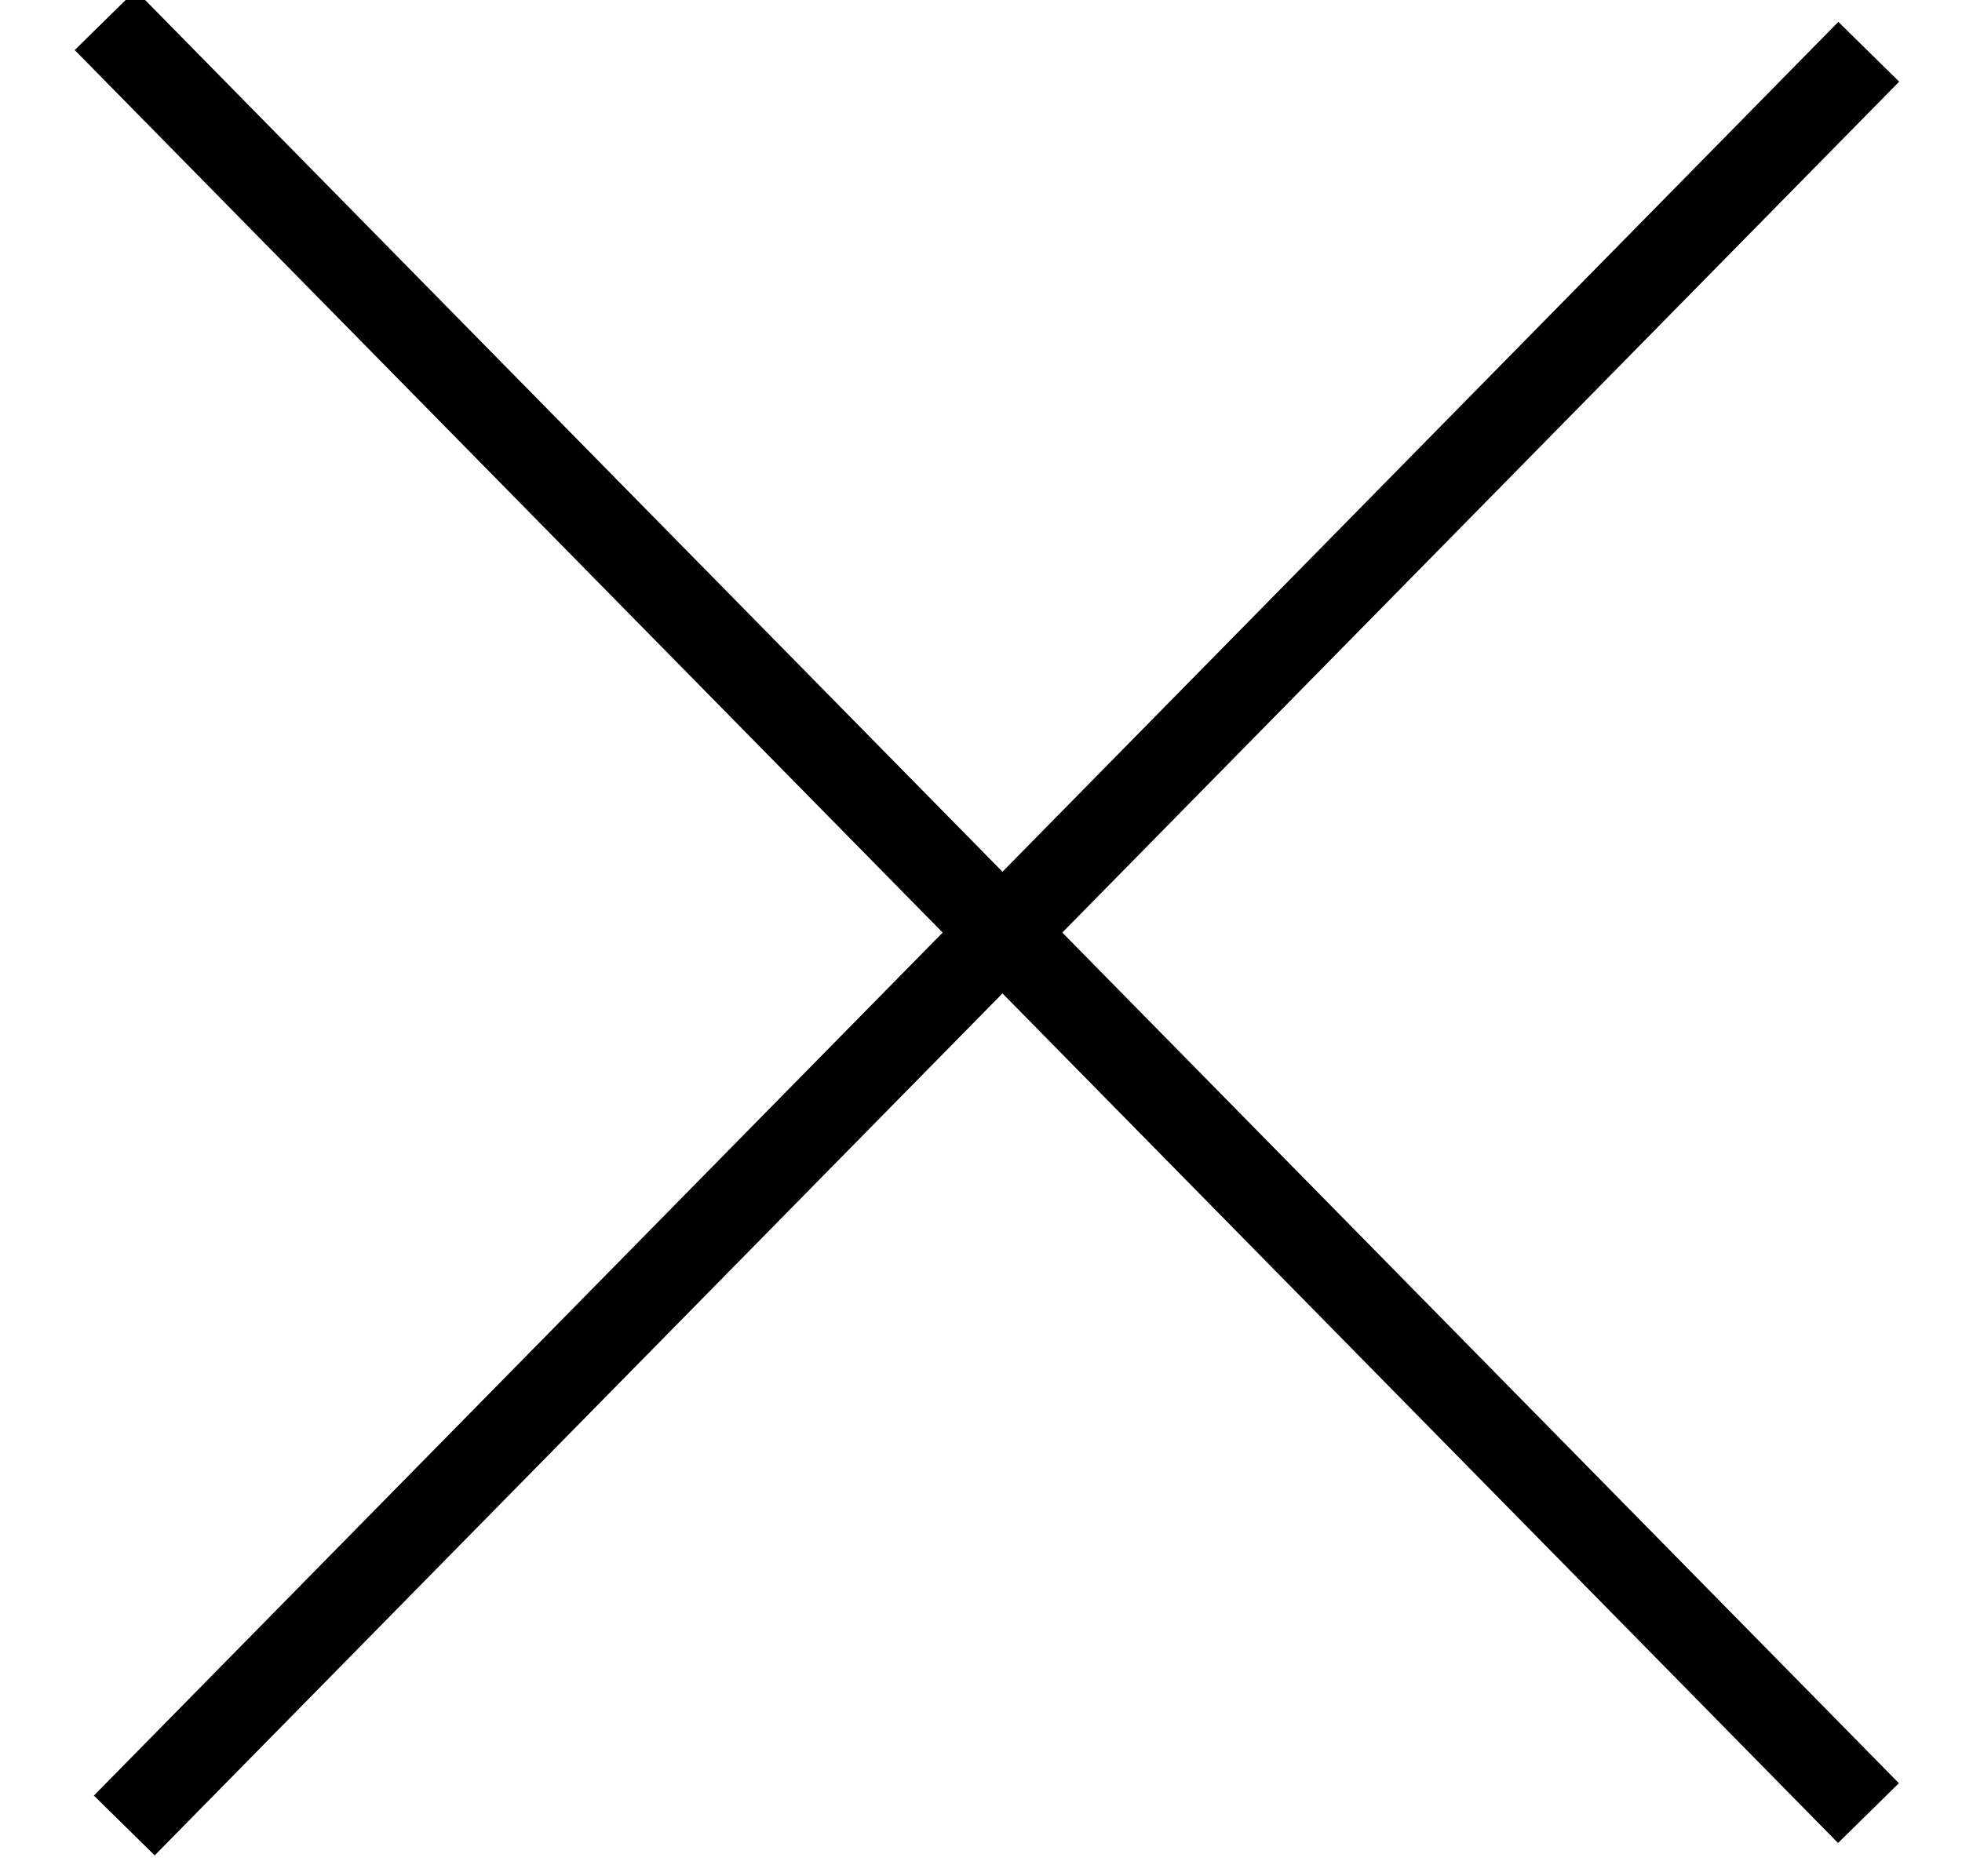
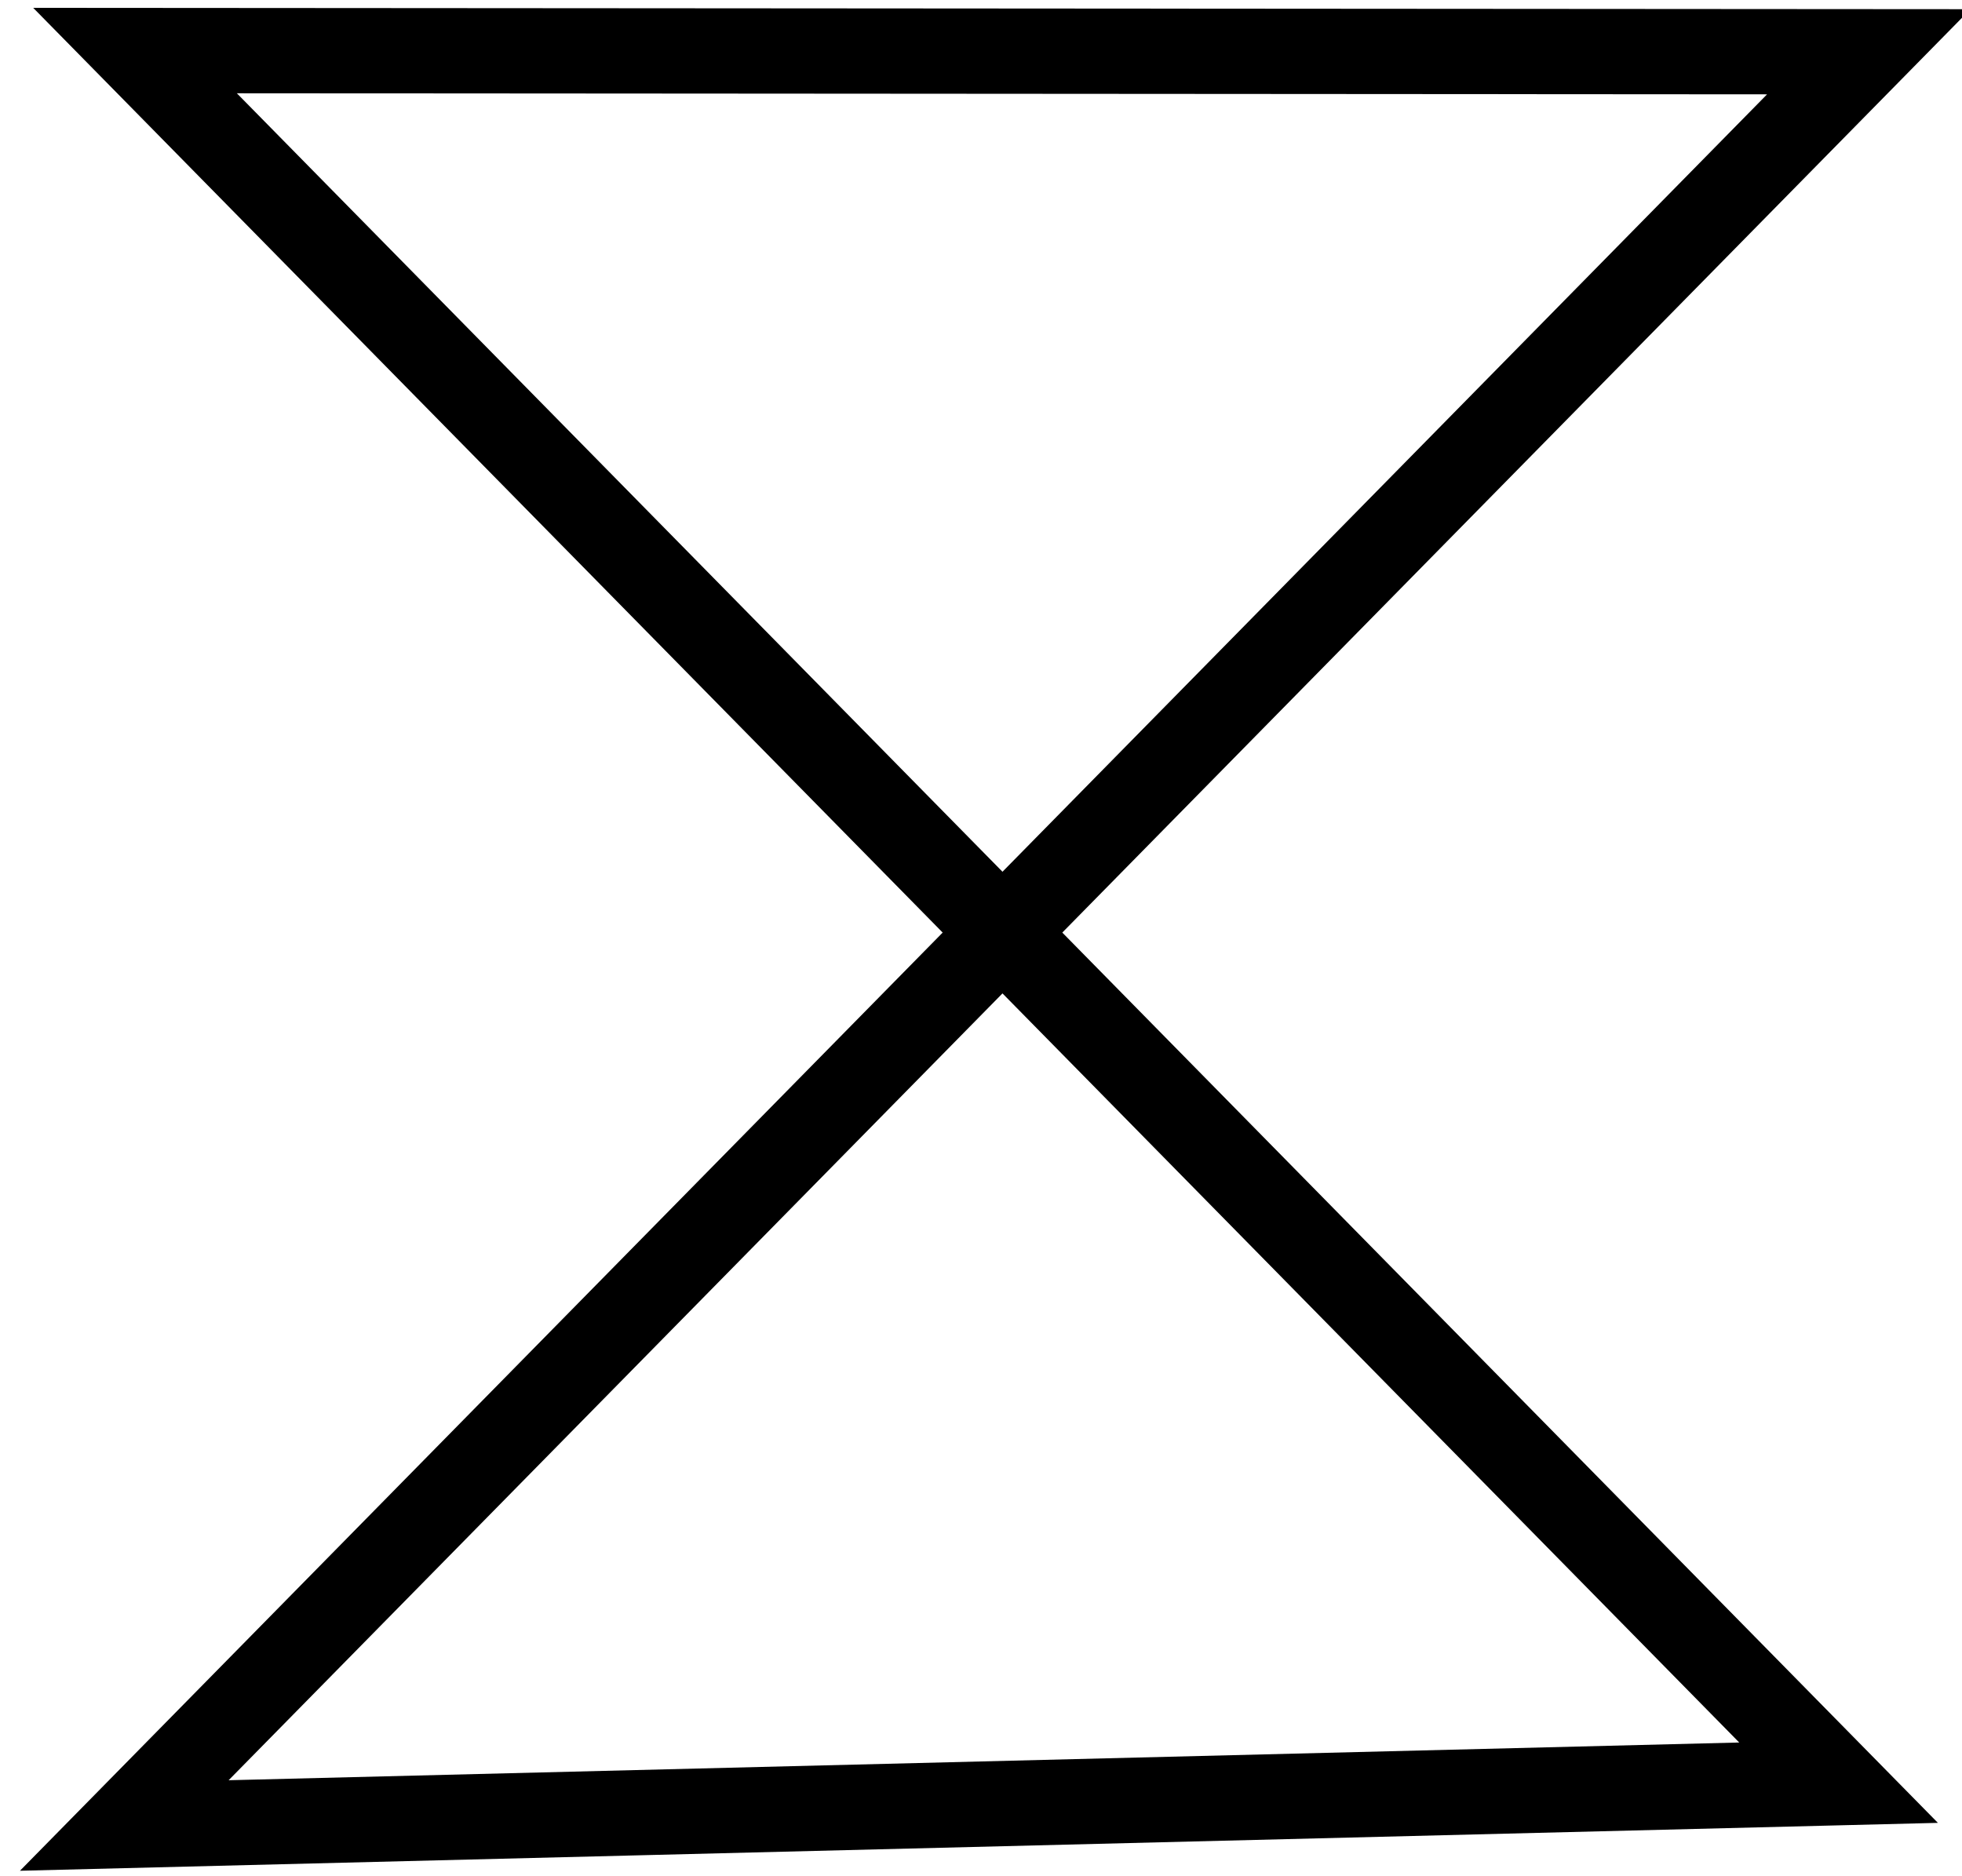
<svg xmlns="http://www.w3.org/2000/svg" width="23" height="22" viewBox="0 0 23 22">
  <g fill="none" fill-rule="evenodd" stroke="#000" stroke-linecap="square">
-     <path d="M.583.593l19.97 20.31M20.907.607L.457 21.405 20.907.607z" transform="translate(1)" />
+     <path d="M.583.593l19.97 20.31L.457 21.405 20.907.607z" transform="translate(1)" />
  </g>
</svg>